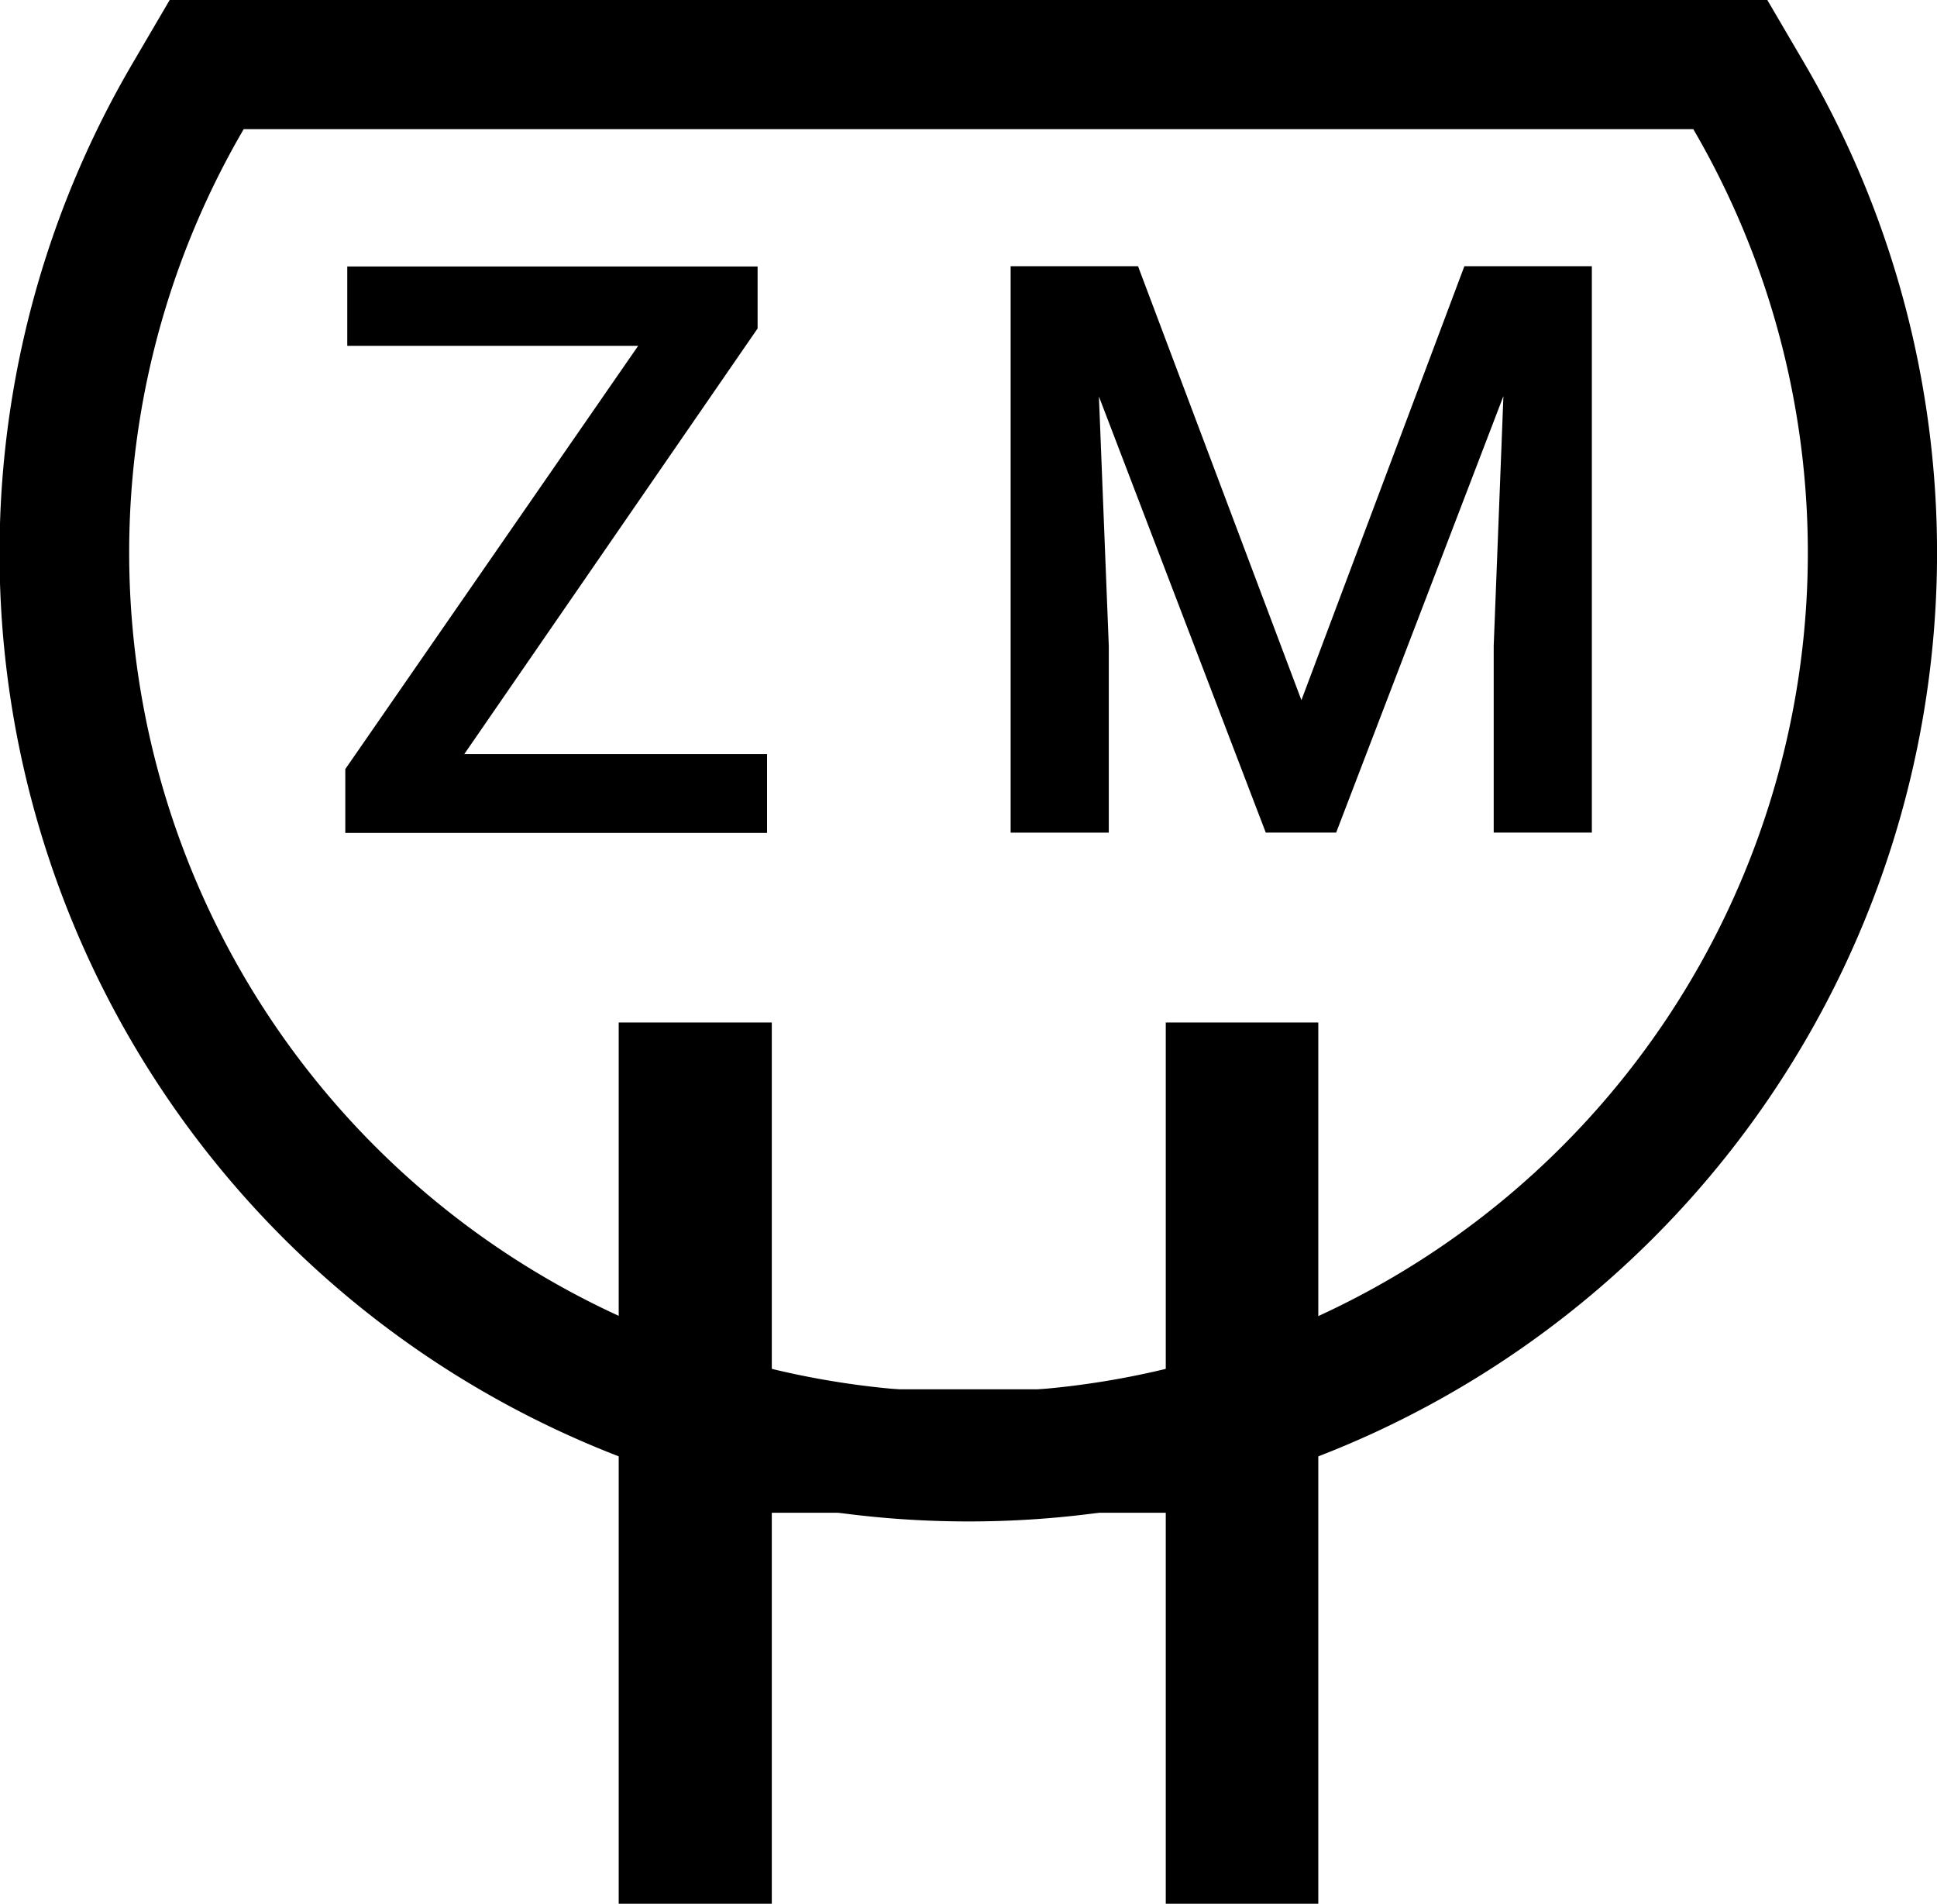
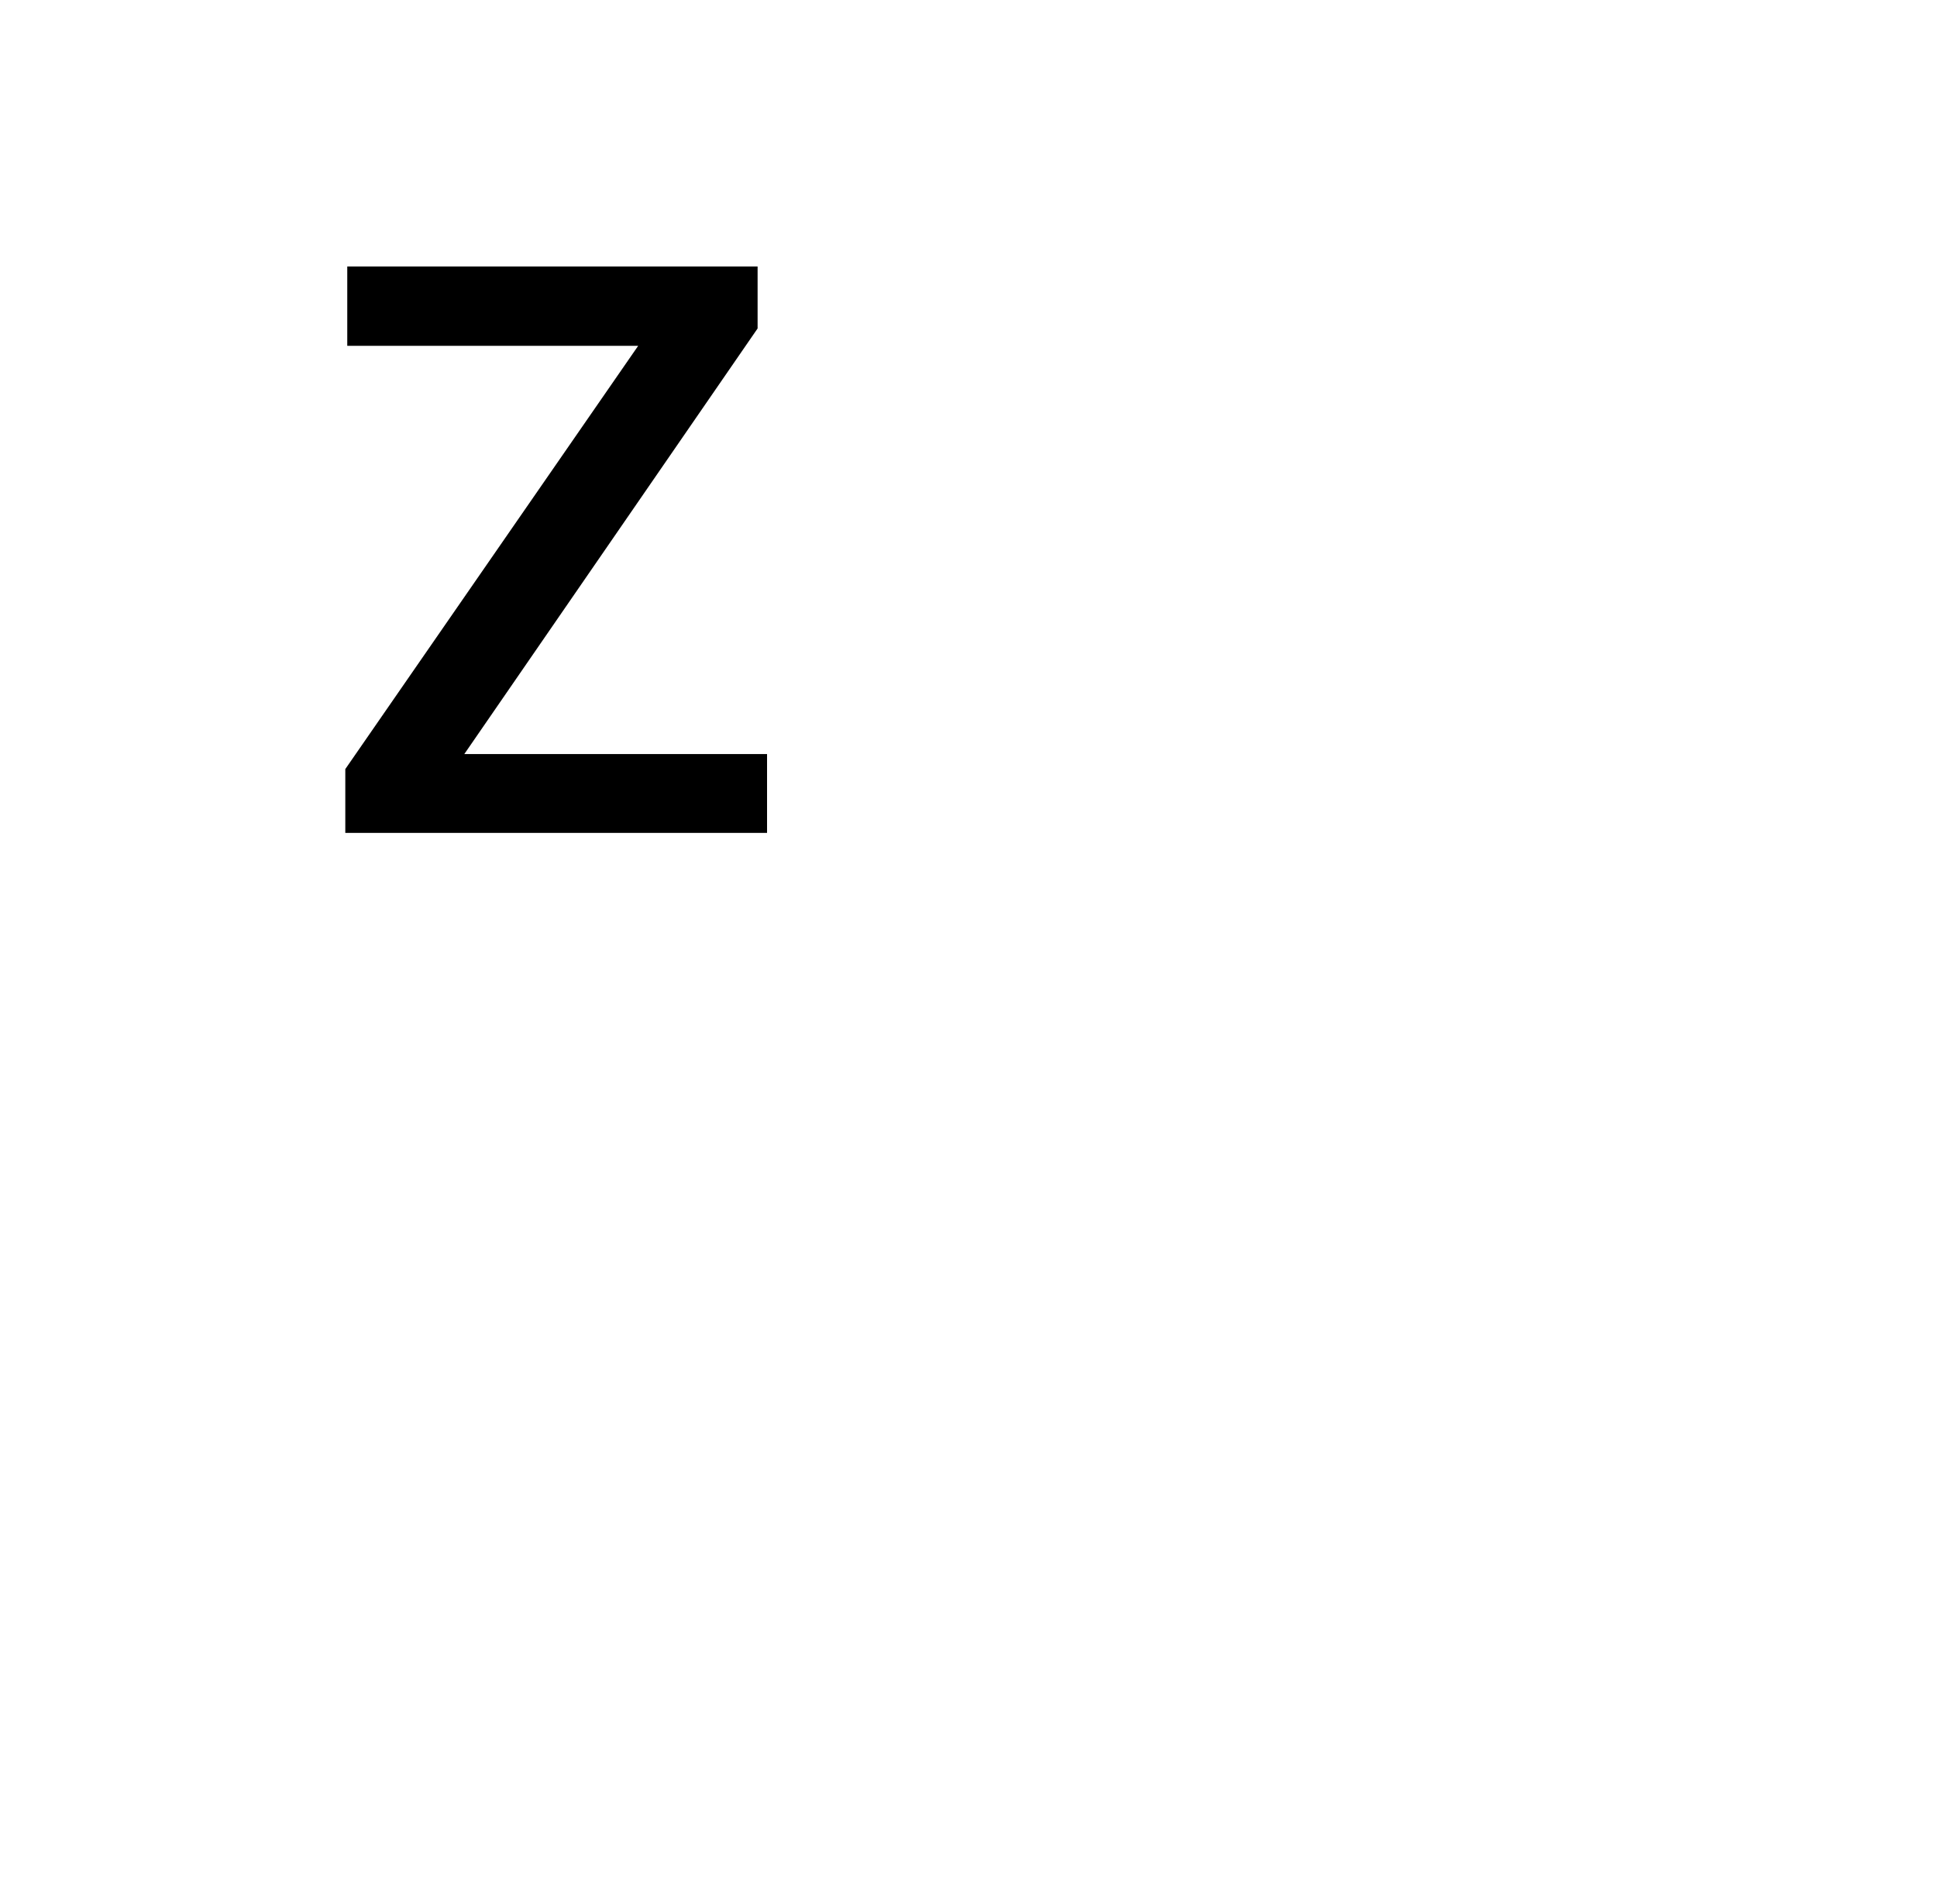
<svg xmlns="http://www.w3.org/2000/svg" id="Layer_1" data-name="Layer 1" viewBox="0 0 375 368.5">
  <path d="M152.39,199.21l56.78-82.38v-12H129.73v15.36h56.32l-56.7,81.93v12.35H211V199.21Z" transform="translate(-62.5 -53.25)" />
-   <path d="M346,104.78l-31.55,84-31.63-84H258.16V214.42h19V178.27L275.25,130l32.3,84.41h13.63l32.38-84.49-1.88,48.34v36.15h19V104.78Z" transform="translate(-62.5 -53.25)" />
-   <path d="M288.19,251.17v71H211.92v-71H182.28V421.75h29.64V346.07h76.27v75.68h29.53V251.17Z" transform="translate(-62.5 -53.25)" />
-   <path d="M390.32,78.25A162.6,162.6,0,0,1,317.72,308a162,162,0,0,1-53.89,14.16q-6.84.57-13.83.58t-13.83-.58A162.55,162.55,0,0,1,109.68,78.25H390.32m14.33-25H95.35L88.11,65.61a187.41,187.41,0,0,0,146,281.47c5.34.45,10.69.67,15.94.67s10.6-.22,15.91-.67a186.93,186.93,0,0,0,62.24-16.35A187.6,187.6,0,0,0,411.89,65.61l-7.24-12.36Z" transform="translate(-62.5 -53.25)" />
</svg>